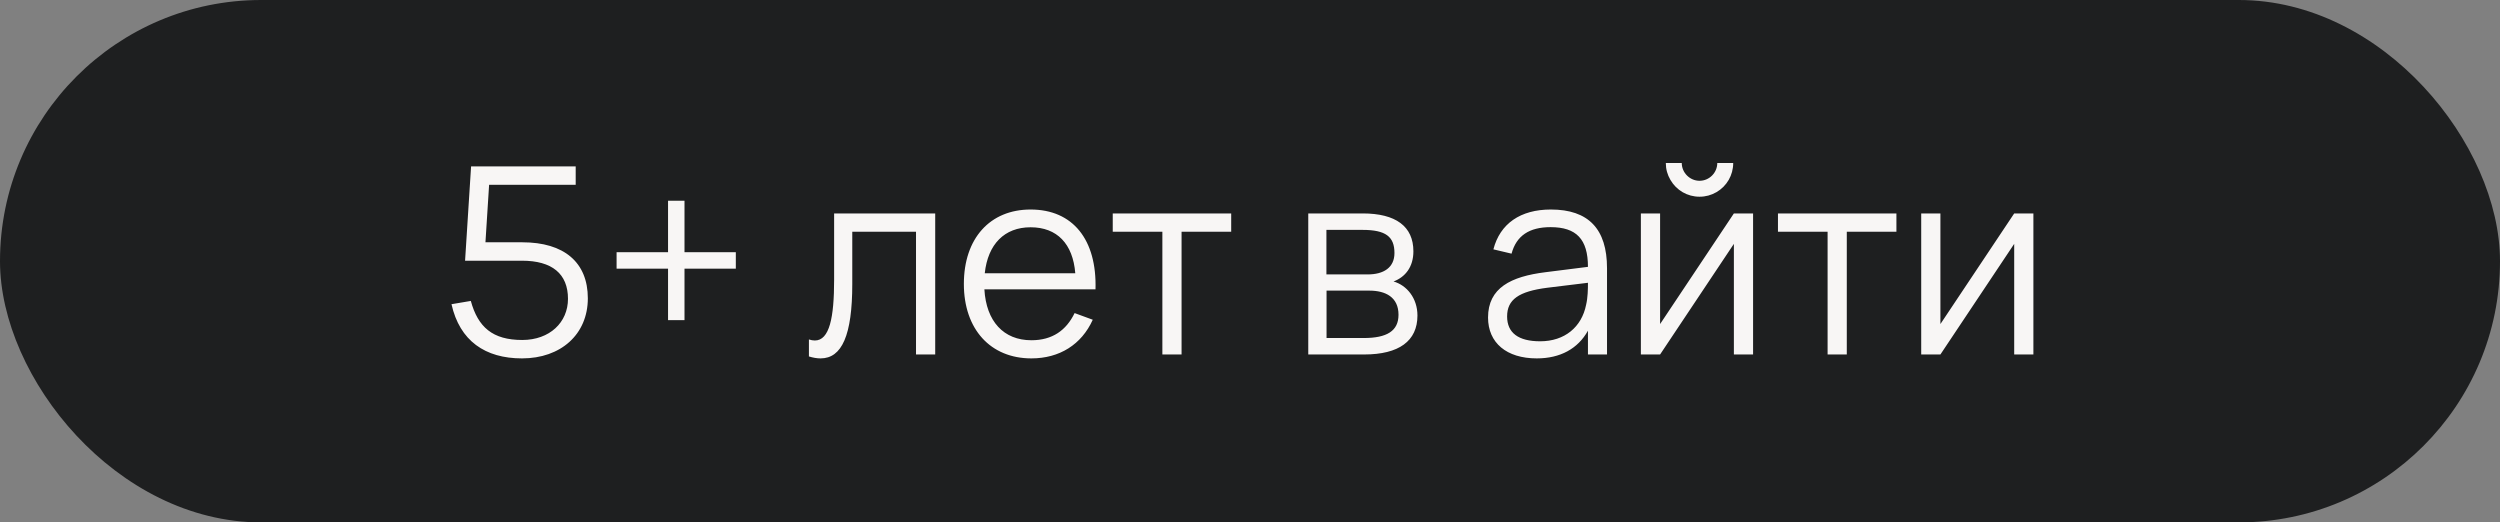
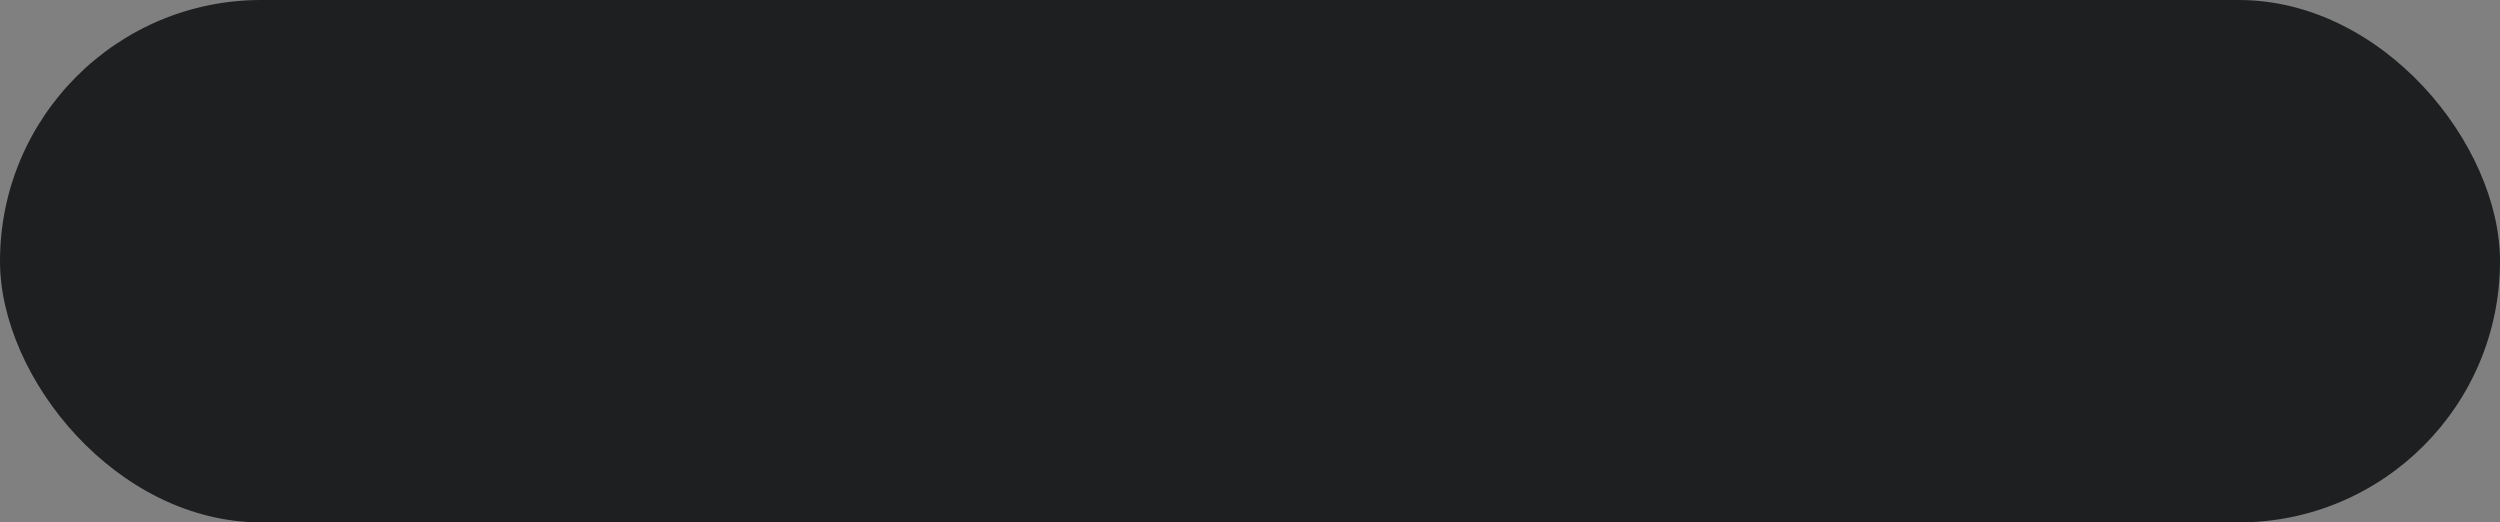
<svg xmlns="http://www.w3.org/2000/svg" width="134" height="28" viewBox="0 0 134 28" fill="none">
  <rect x="0" y="0" width="134" height="28" fill="#808080" stroke="none" />
  <rect width="134" height="28" rx="14" fill="#1E1F20" />
-   <path d="M31.508 15.99C31.508 17.922 30.059 19.21 27.98 19.21C26.006 19.21 24.641 18.272 24.2 16.305L25.236 16.13C25.621 17.537 26.405 18.223 27.994 18.223C29.464 18.223 30.444 17.278 30.444 16.018C30.444 14.674 29.59 13.974 27.98 13.974H24.928L25.25 8.92H30.857V9.907H26.216L26.02 12.987H27.994C30.241 12.987 31.508 14.065 31.508 15.99ZM36.689 17.159H35.807V14.401H33.049V13.519H35.807V10.761H36.689V13.519H39.44V14.401H36.689V17.159ZM43.358 19.105V18.195C43.47 18.23 43.575 18.251 43.673 18.251C44.464 18.251 44.709 17.019 44.709 14.989V11.44H50.127V19H49.098V12.42H45.682V15.22C45.682 17.964 45.129 19.21 43.981 19.21C43.792 19.21 43.582 19.175 43.358 19.105ZM55.282 18.237C56.41 18.237 57.151 17.705 57.599 16.781L58.572 17.138C57.971 18.468 56.788 19.21 55.282 19.21C53.092 19.21 51.663 17.649 51.663 15.22C51.663 12.777 53.063 11.23 55.24 11.23C57.508 11.23 58.797 12.847 58.719 15.507H52.763C52.861 17.229 53.798 18.237 55.282 18.237ZM52.783 14.646H57.635C57.508 13.064 56.654 12.182 55.24 12.182C53.84 12.182 52.952 13.085 52.783 14.646ZM63.332 19H62.303V12.42H59.643V11.44H65.992V12.42H63.332V19ZM73.119 19H70.123V11.44H73.042C74.813 11.44 75.758 12.133 75.758 13.47C75.758 14.31 75.324 14.849 74.694 15.087C75.401 15.29 75.975 15.976 75.975 16.914C75.975 18.279 74.981 19 73.119 19ZM73.028 12.322H71.096V14.709H73.308C74.162 14.709 74.743 14.345 74.743 13.561C74.743 12.679 74.267 12.322 73.028 12.322ZM71.103 18.118H73.098C74.337 18.118 74.96 17.74 74.96 16.872C74.96 15.927 74.267 15.577 73.392 15.577H71.103V18.118ZM83.126 11.23C85.142 11.23 86.136 12.273 86.136 14.373V19H85.114V17.726C84.575 18.692 83.63 19.21 82.37 19.21C80.753 19.21 79.759 18.377 79.759 17.019C79.759 15.43 80.984 14.821 82.839 14.59L85.114 14.303C85.114 12.819 84.491 12.175 83.112 12.175C81.964 12.175 81.278 12.637 81.019 13.596L80.046 13.365C80.403 11.986 81.495 11.23 83.126 11.23ZM85.114 15.157L82.937 15.423C81.397 15.619 80.781 16.06 80.781 16.963C80.781 17.838 81.383 18.293 82.552 18.293C83.861 18.293 84.778 17.537 85.016 16.333C85.107 15.955 85.114 15.493 85.114 15.157ZM91.094 10.544C90.444 10.544 89.856 10.201 89.534 9.641C89.373 9.368 89.288 9.067 89.288 8.738H90.142C90.142 9.256 90.576 9.69 91.094 9.69C91.62 9.69 92.046 9.256 92.046 8.738H92.9C92.9 9.389 92.558 9.977 92.004 10.299C91.725 10.46 91.424 10.544 91.094 10.544ZM92.936 11.44H93.965V19H92.936V13.071L88.981 19H87.951V11.44H88.981V17.369L92.936 11.44ZM98.988 19H97.959V12.42H95.299V11.44H101.648V12.42H98.988V19ZM107.961 11.44H108.99V19H107.961V13.071L104.006 19H102.977V11.44H104.006V17.369L107.961 11.44Z" fill="#F8F6F5" />
</svg>